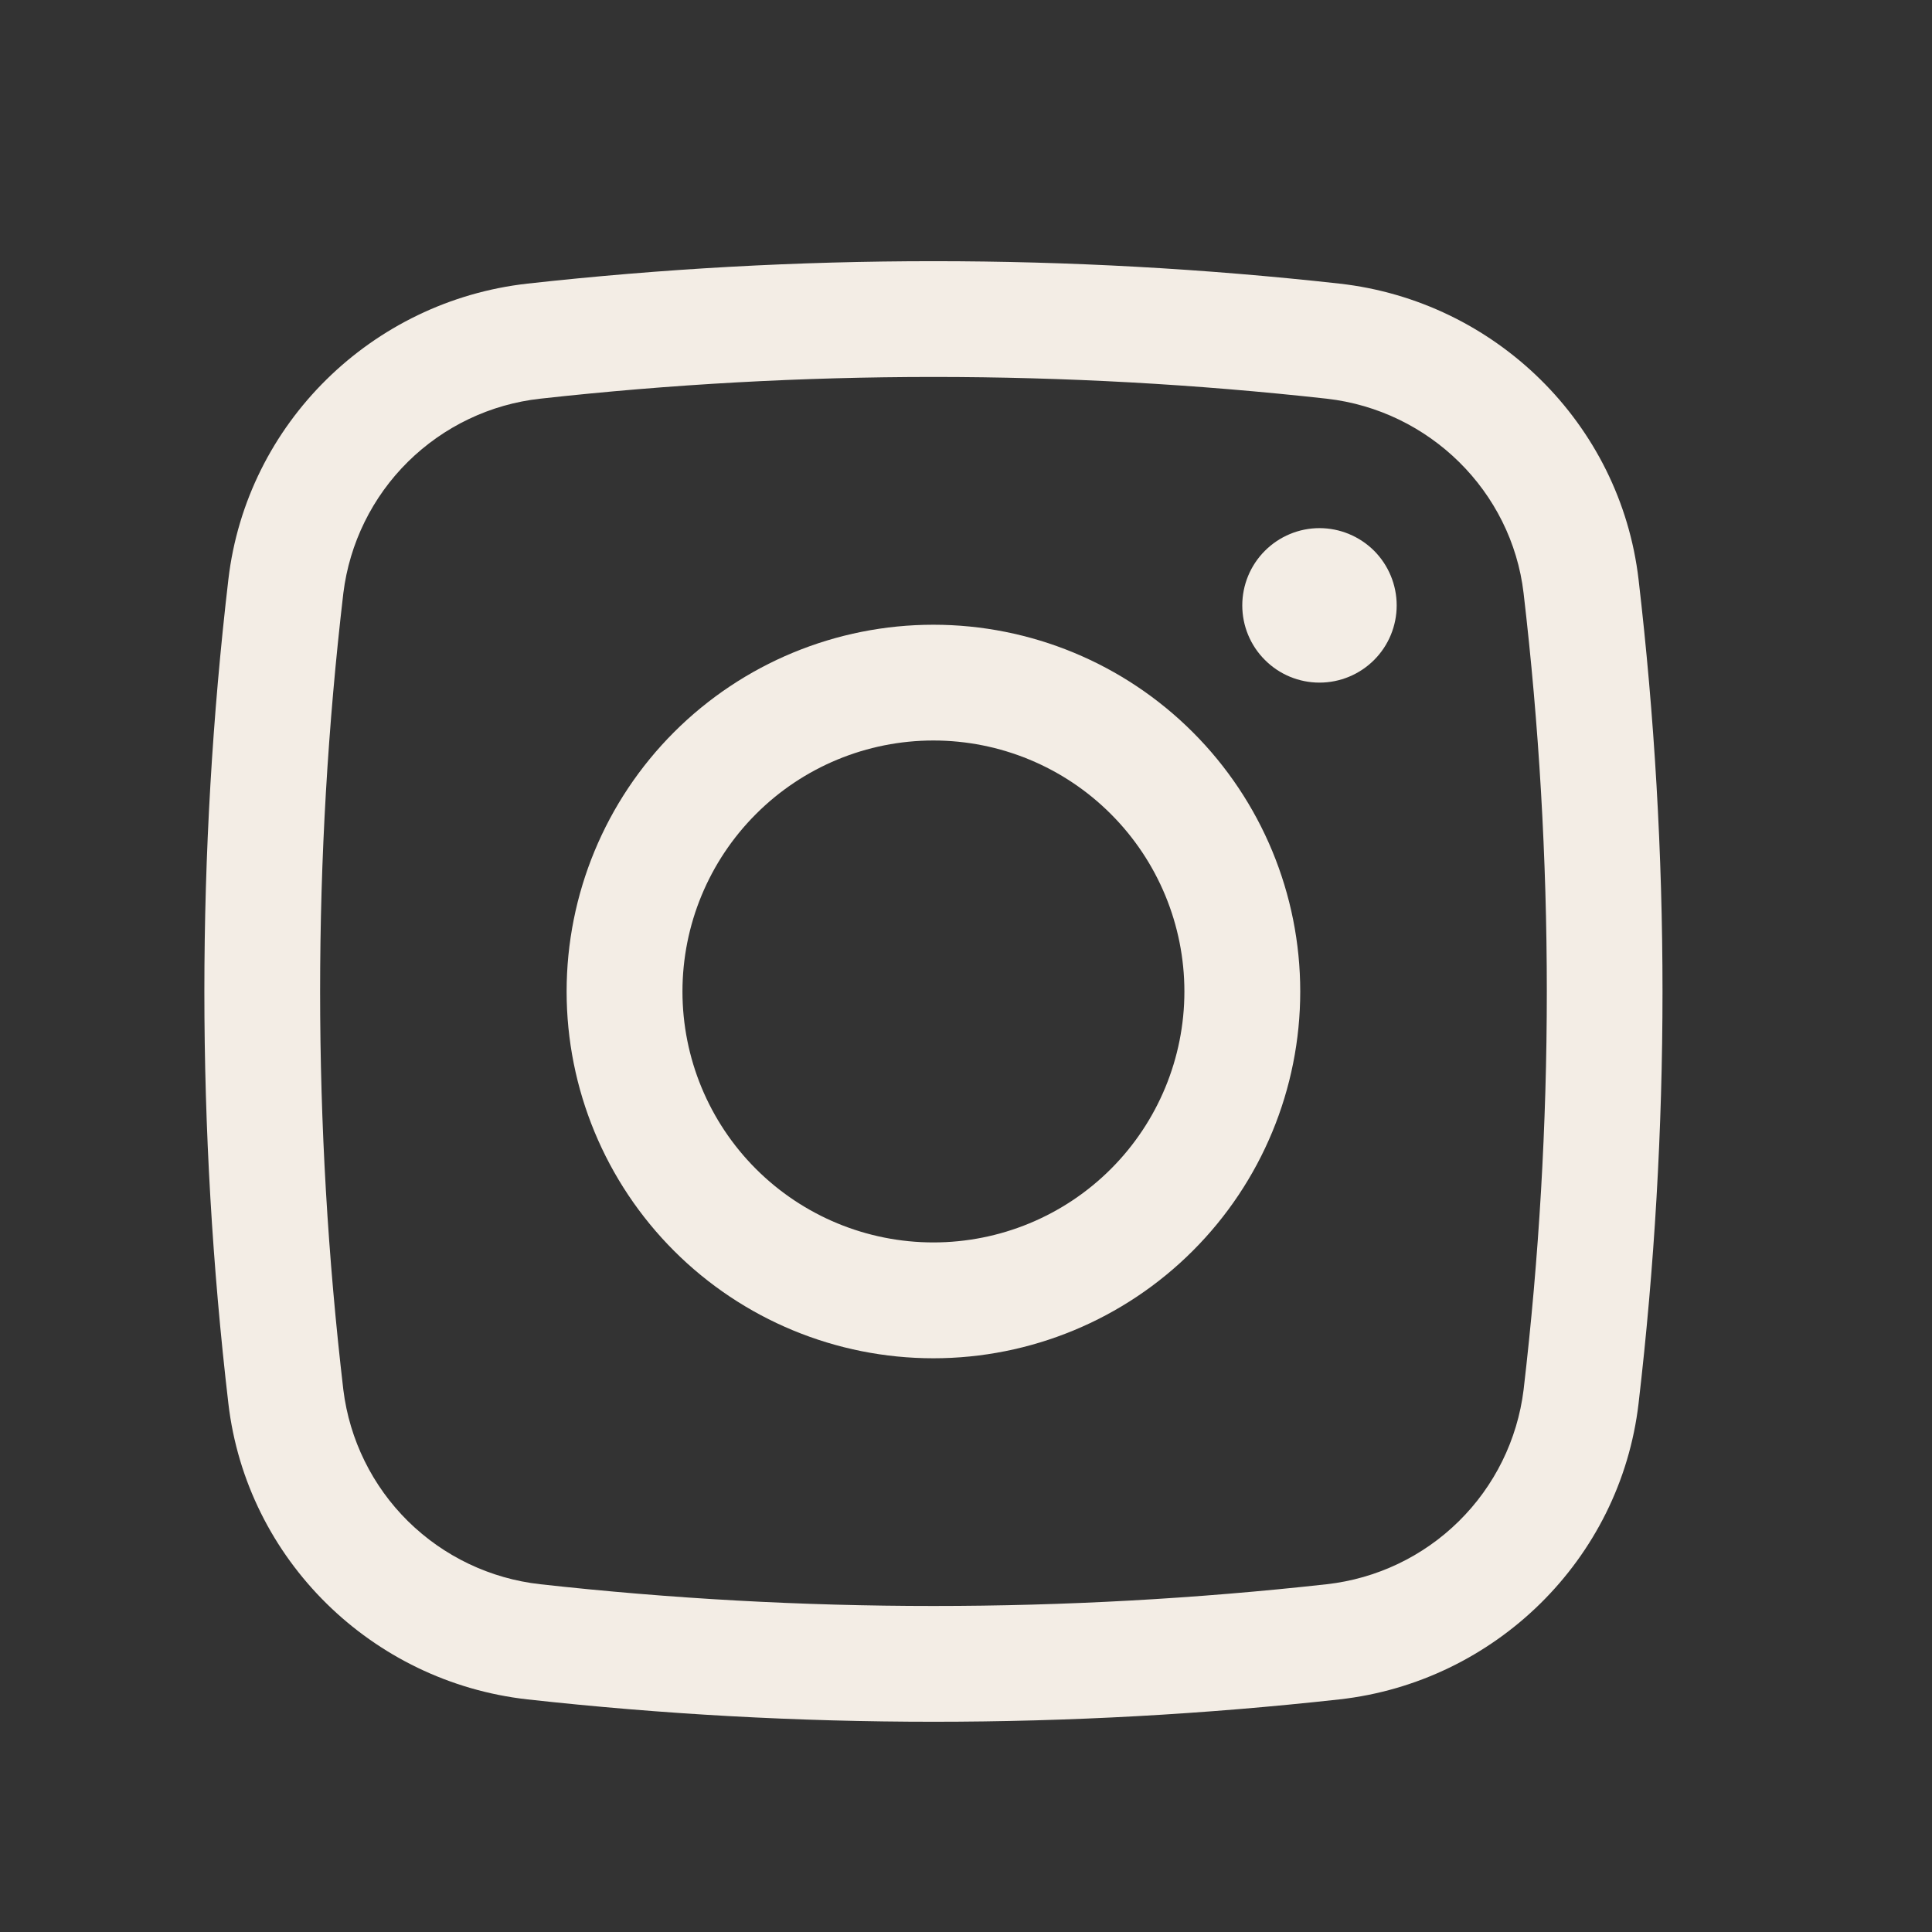
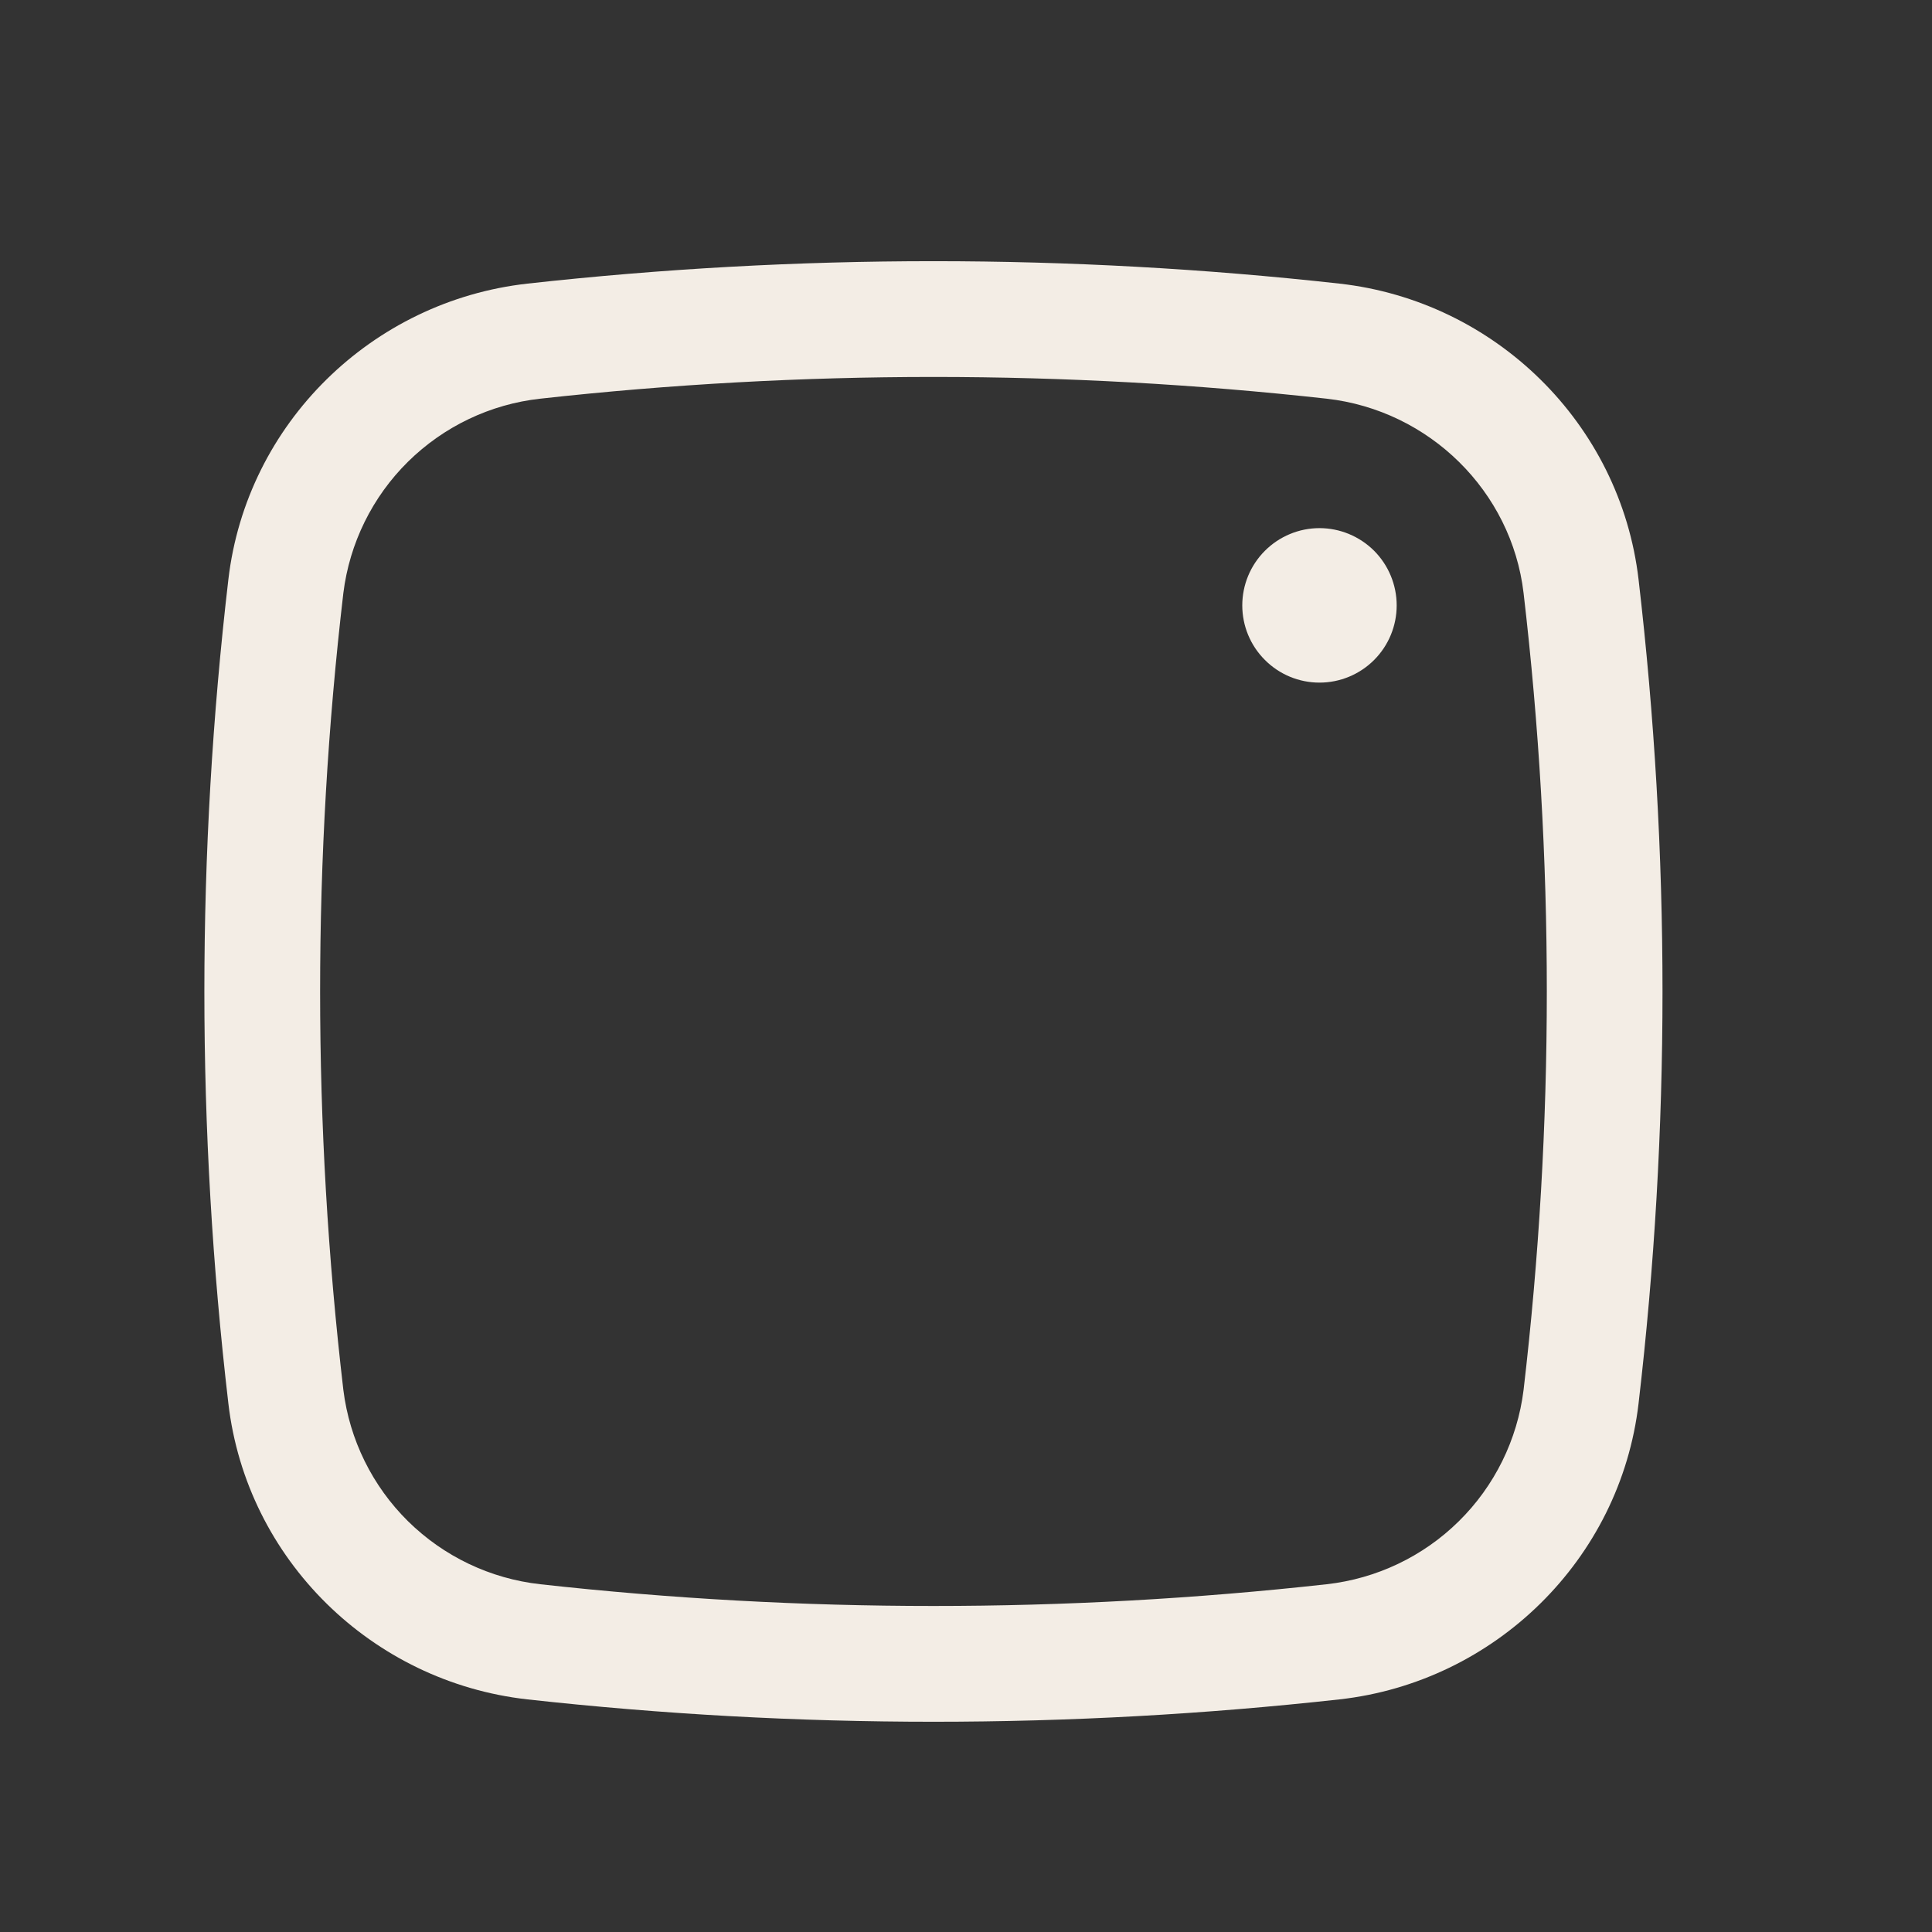
<svg xmlns="http://www.w3.org/2000/svg" width="25" height="25" viewBox="0 0 25 25" fill="none">
  <rect x="0" y="0" width="25" height="25" fill="#333333" stroke="none" />
  <path d="M16.075 7.834C16.075 7.569 16.18 7.315 16.368 7.127C16.555 6.94 16.809 6.834 17.074 6.834C17.339 6.834 17.593 6.94 17.781 7.127C17.968 7.315 18.073 7.569 18.073 7.834C18.073 8.099 17.968 8.353 17.781 8.54C17.593 8.728 17.339 8.833 17.074 8.833C16.809 8.833 16.555 8.728 16.368 8.54C16.18 8.353 16.075 8.099 16.075 7.834Z" fill="#F3EDE5" />
-   <path fill-rule="evenodd" clip-rule="evenodd" d="M12.078 8.084C10.819 8.084 9.612 8.584 8.722 9.474C7.832 10.364 7.332 11.571 7.332 12.83C7.332 14.089 7.832 15.296 8.722 16.186C9.612 17.076 10.819 17.576 12.078 17.576C13.337 17.576 14.544 17.076 15.434 16.186C16.325 15.296 16.825 14.089 16.825 12.83C16.825 11.571 16.325 10.364 15.434 9.474C14.544 8.584 13.337 8.084 12.078 8.084ZM8.831 12.83C8.831 11.969 9.173 11.143 9.782 10.534C10.391 9.924 11.217 9.582 12.078 9.582C12.94 9.582 13.766 9.924 14.375 10.534C14.984 11.143 15.326 11.969 15.326 12.83C15.326 13.691 14.984 14.517 14.375 15.126C13.766 15.735 12.94 16.077 12.078 16.077C11.217 16.077 10.391 15.735 9.782 15.126C9.173 14.517 8.831 13.691 8.831 12.83Z" fill="#F3EDE5" />
  <path fill-rule="evenodd" clip-rule="evenodd" d="M17.333 3.67C13.841 3.283 10.317 3.283 6.825 3.67C4.814 3.895 3.191 5.478 2.955 7.499C2.541 11.041 2.541 14.619 2.955 18.16C3.191 20.181 4.813 21.765 6.825 21.99C10.317 22.376 13.841 22.376 17.333 21.99C19.343 21.765 20.967 20.181 21.203 18.16C21.616 14.619 21.616 11.041 21.203 7.499C20.967 5.478 19.344 3.895 17.333 3.67ZM6.991 5.159C10.372 4.784 13.785 4.784 17.167 5.159C18.496 5.309 19.56 6.357 19.715 7.674C20.116 11.099 20.116 14.56 19.715 17.986C19.635 18.63 19.34 19.229 18.877 19.685C18.415 20.141 17.812 20.428 17.167 20.5C13.785 20.875 10.372 20.875 6.991 20.5C6.345 20.428 5.743 20.141 5.28 19.685C4.818 19.229 4.523 18.63 4.443 17.986C4.042 14.56 4.042 11.099 4.443 7.674C4.523 7.029 4.818 6.43 5.28 5.974C5.743 5.518 6.345 5.23 6.991 5.159Z" fill="#F3EDE5" />
</svg>